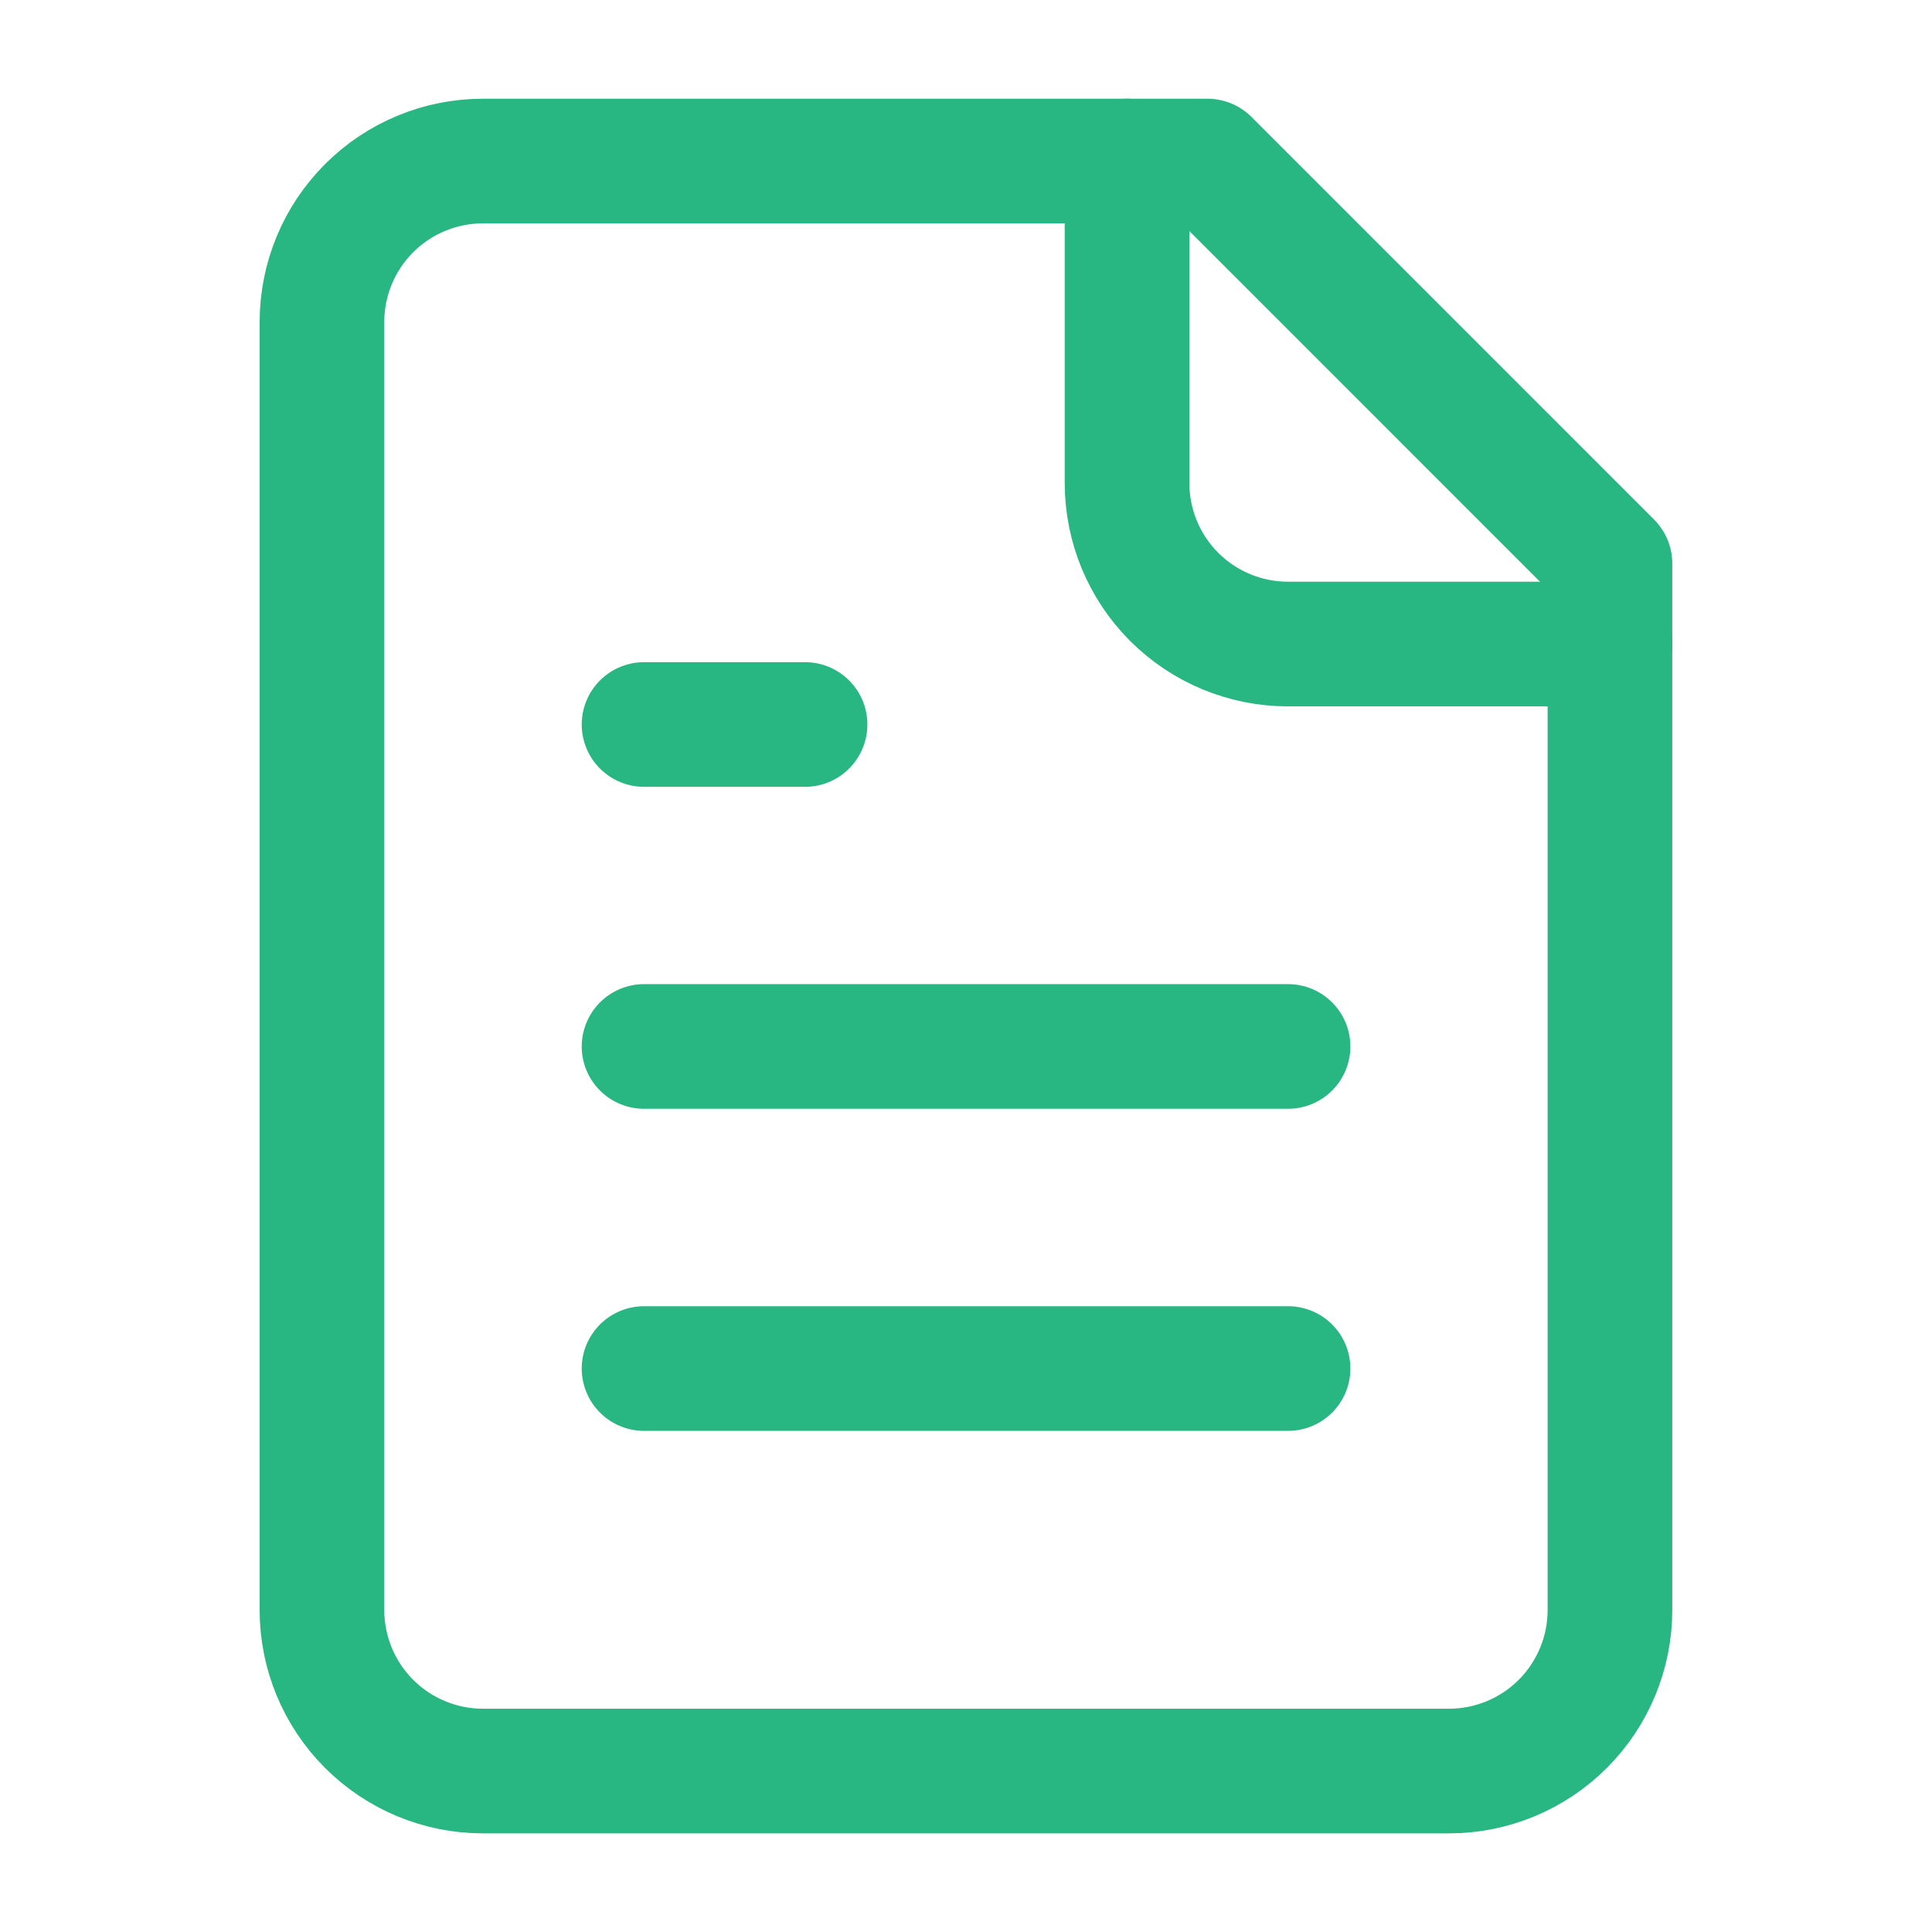
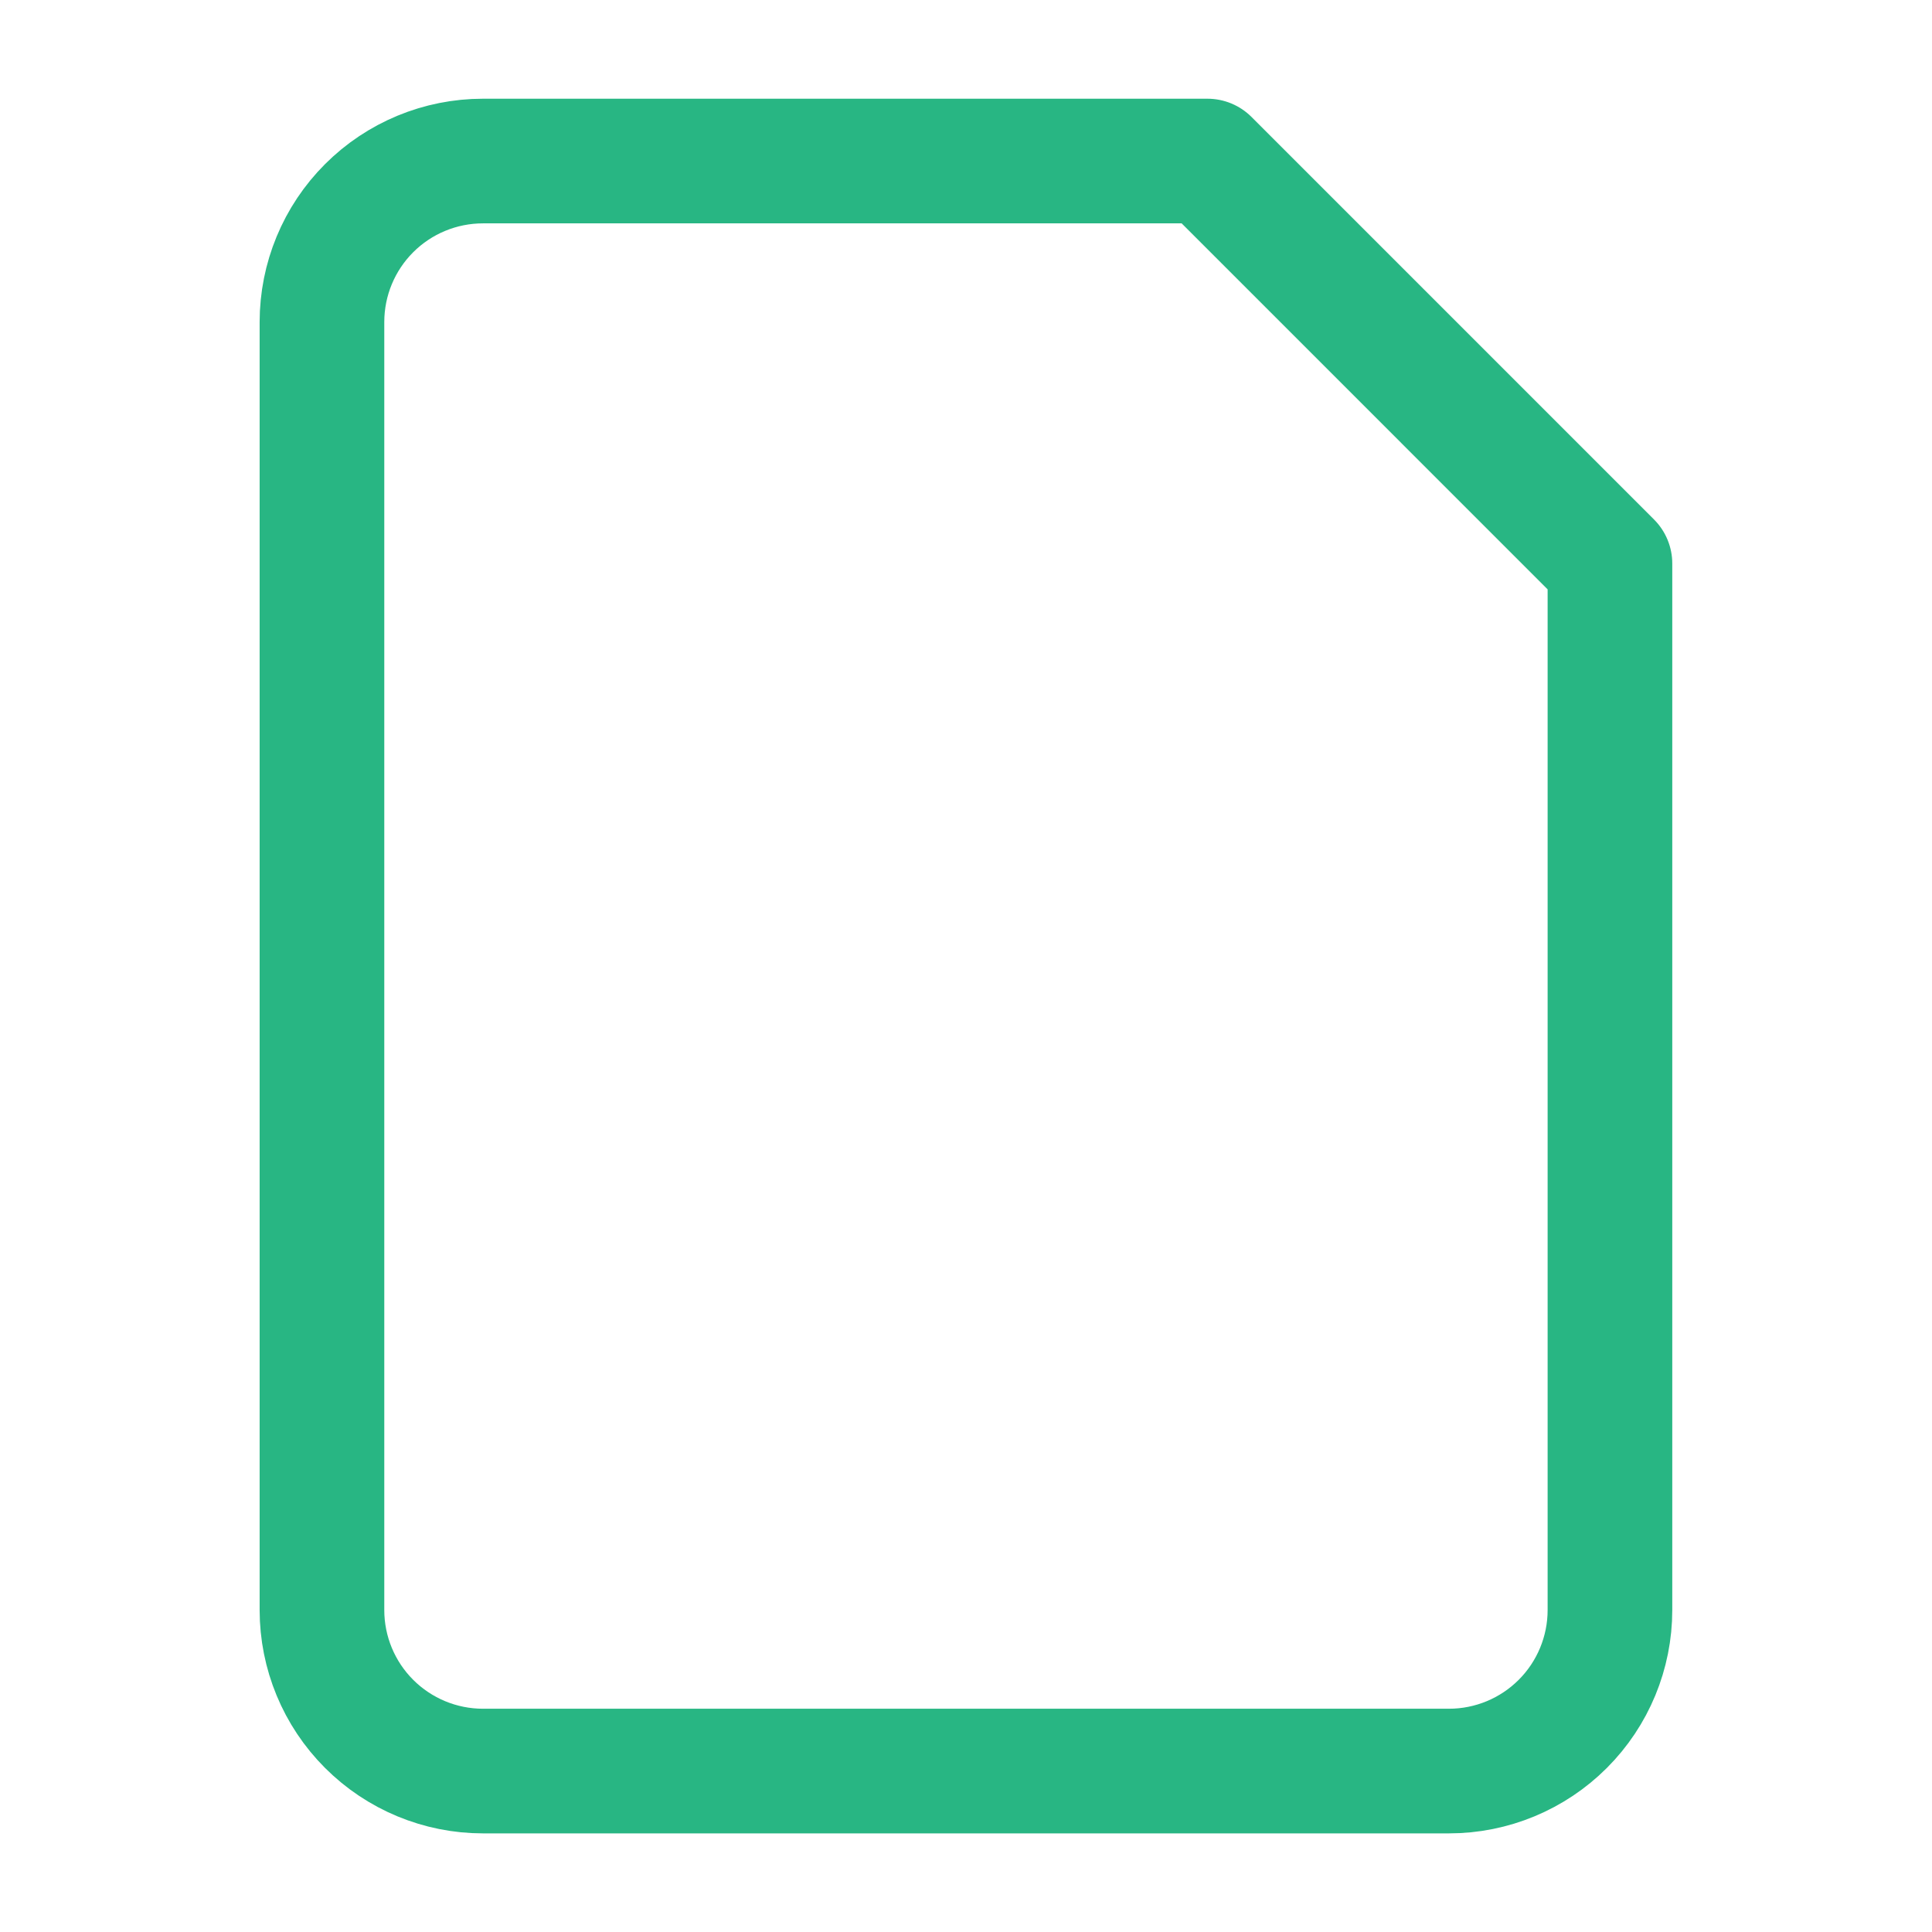
<svg xmlns="http://www.w3.org/2000/svg" width="62" height="62" viewBox="0 0 62 62" fill="none">
  <path d="M38.749 5.168H15.499C14.128 5.168 12.814 5.712 11.845 6.681C10.876 7.65 10.332 8.964 10.332 10.335V51.668C10.332 53.038 10.876 54.352 11.845 55.321C12.814 56.29 14.128 56.835 15.499 56.835H46.499C47.869 56.835 49.183 56.29 50.152 55.321C51.121 54.352 51.665 53.038 51.665 51.668V18.085L38.749 5.168Z" stroke="#28B683" stroke-width="4" stroke-linecap="round" stroke-linejoin="round" />
-   <path d="M36.168 5.168V15.501C36.168 16.872 36.712 18.186 37.681 19.155C38.65 20.124 39.964 20.668 41.335 20.668H51.668" stroke="#28B683" stroke-width="4" stroke-linecap="round" stroke-linejoin="round" />
-   <path d="M25.835 23.25H20.668" stroke="#28B683" stroke-width="4" stroke-linecap="round" stroke-linejoin="round" />
-   <path d="M41.335 33.582H20.668" stroke="#28B683" stroke-width="4" stroke-linecap="round" stroke-linejoin="round" />
-   <path d="M41.335 43.918H20.668" stroke="#28B683" stroke-width="4" stroke-linecap="round" stroke-linejoin="round" />
</svg>